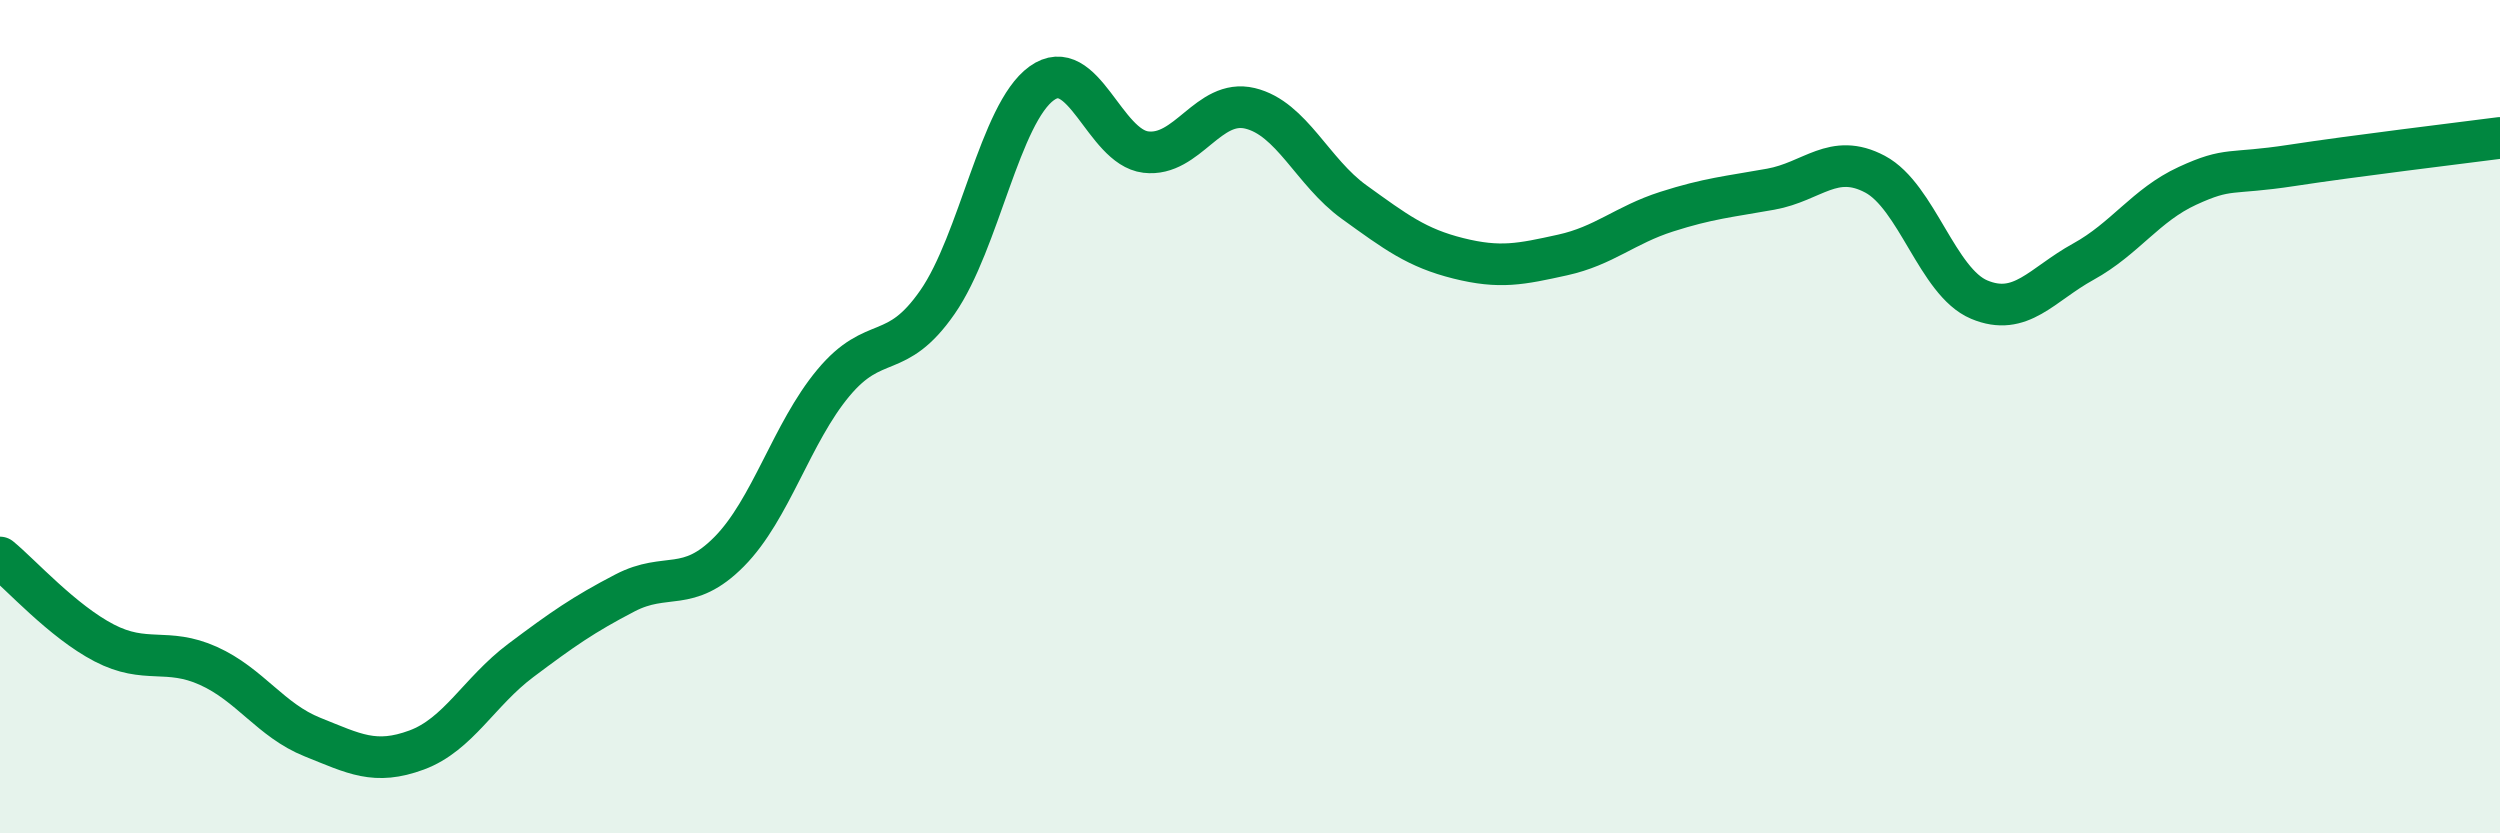
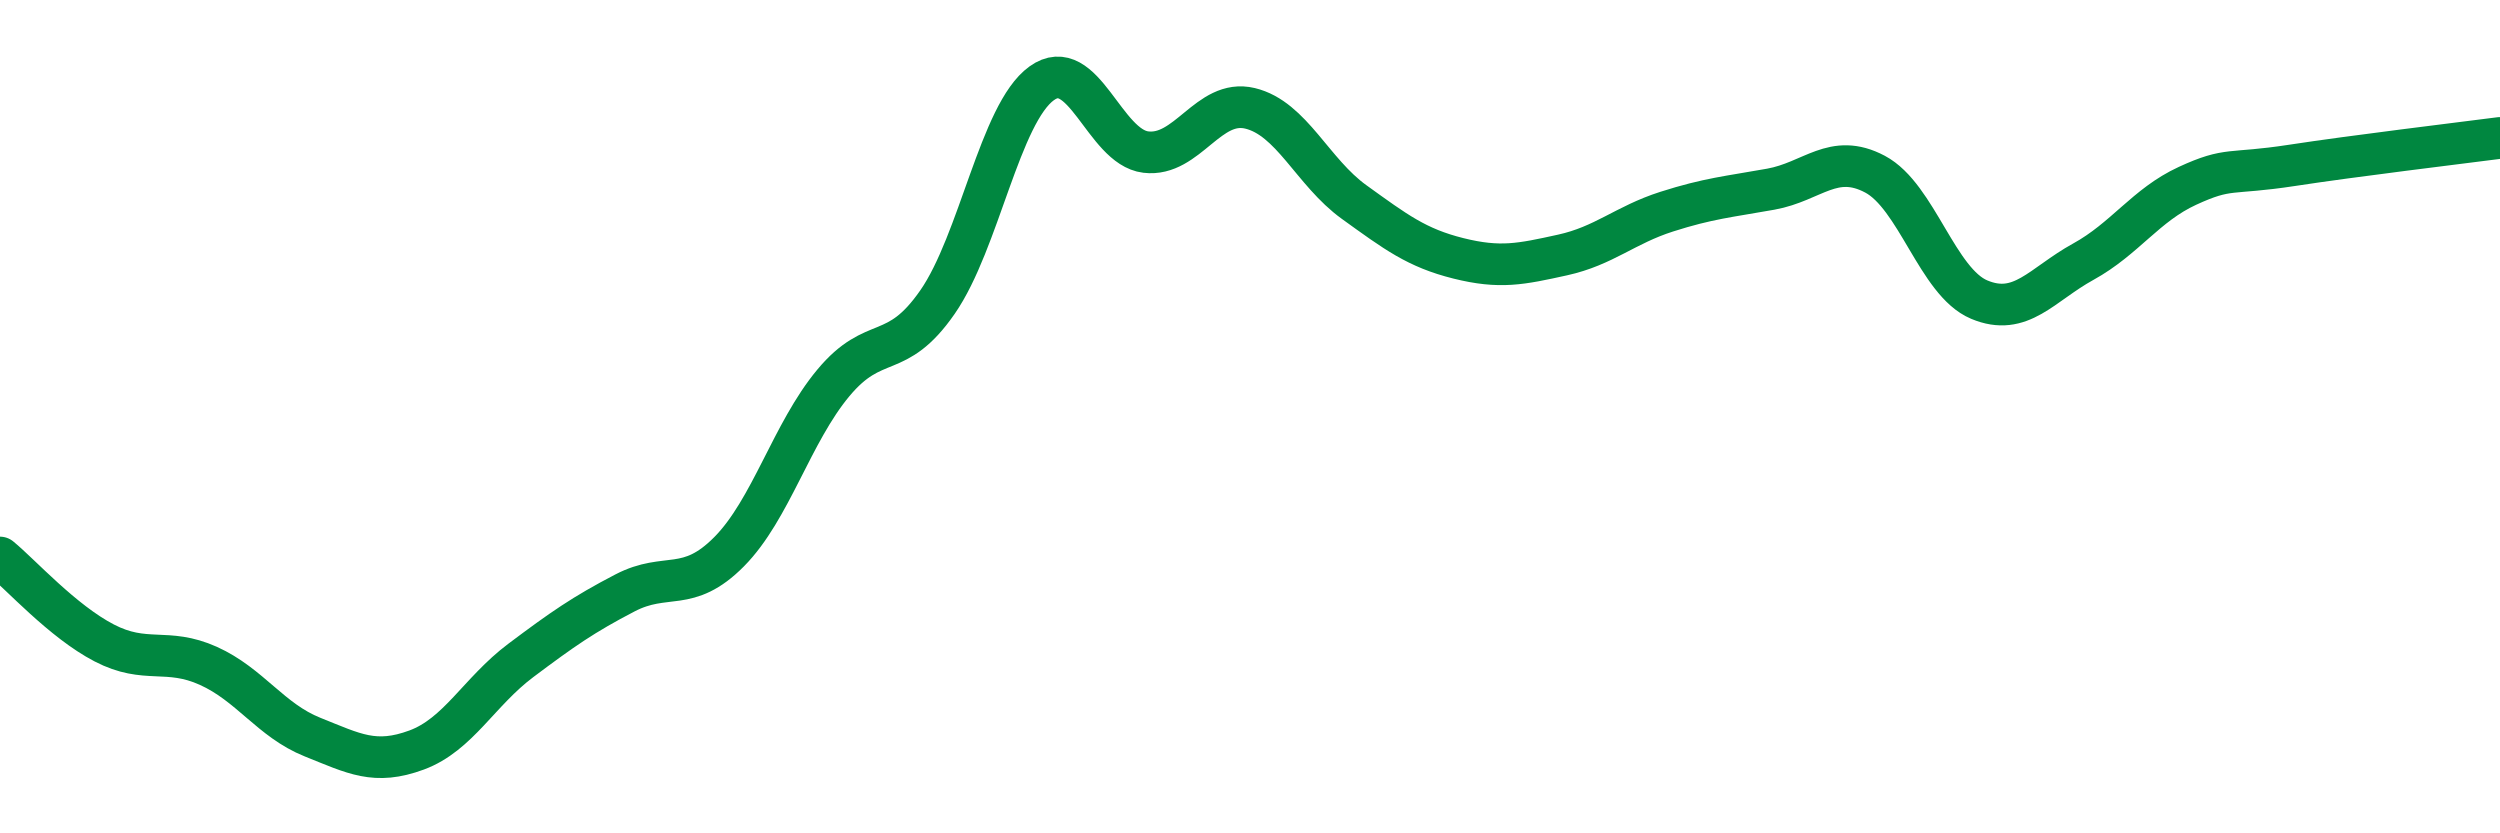
<svg xmlns="http://www.w3.org/2000/svg" width="60" height="20" viewBox="0 0 60 20">
-   <path d="M 0,13.38 C 0.5,13.79 1.5,14.91 2.5,15.43 C 3.5,15.95 4,15.53 5,15.98 C 6,16.43 6.5,17.29 7.5,17.69 C 8.5,18.09 9,18.37 10,18 C 11,17.63 11.5,16.6 12.5,15.85 C 13.5,15.1 14,14.75 15,14.23 C 16,13.71 16.5,14.25 17.5,13.24 C 18.5,12.23 19,10.39 20,9.19 C 21,7.99 21.5,8.69 22.5,7.25 C 23.5,5.81 24,2.72 25,2 C 26,1.28 26.5,3.53 27.5,3.65 C 28.5,3.77 29,2.36 30,2.6 C 31,2.84 31.5,4.13 32.5,4.85 C 33.5,5.57 34,5.95 35,6.2 C 36,6.45 36.5,6.34 37.5,6.12 C 38.5,5.9 39,5.4 40,5.08 C 41,4.76 41.5,4.72 42.5,4.54 C 43.5,4.36 44,3.65 45,4.18 C 46,4.71 46.5,6.77 47.5,7.19 C 48.5,7.61 49,6.83 50,6.28 C 51,5.73 51.5,4.92 52.5,4.46 C 53.5,4 53.5,4.2 55,3.97 C 56.5,3.74 59,3.44 60,3.31L60 20L0 20Z" fill="#008740" opacity="0.1" stroke-linecap="round" stroke-linejoin="round" />
  <path d="M 0,13.38 C 0.5,13.79 1.5,14.91 2.5,15.43 C 3.5,15.95 4,15.53 5,15.98 C 6,16.43 6.5,17.29 7.5,17.69 C 8.5,18.09 9,18.37 10,18 C 11,17.63 11.5,16.6 12.5,15.85 C 13.5,15.1 14,14.75 15,14.23 C 16,13.71 16.5,14.25 17.5,13.24 C 18.5,12.23 19,10.39 20,9.19 C 21,7.99 21.5,8.69 22.5,7.25 C 23.5,5.81 24,2.72 25,2 C 26,1.28 26.5,3.53 27.5,3.65 C 28.5,3.77 29,2.36 30,2.6 C 31,2.84 31.5,4.13 32.5,4.85 C 33.5,5.57 34,5.95 35,6.2 C 36,6.45 36.5,6.34 37.5,6.12 C 38.5,5.9 39,5.4 40,5.08 C 41,4.76 41.5,4.72 42.5,4.54 C 43.5,4.36 44,3.65 45,4.18 C 46,4.71 46.5,6.77 47.5,7.19 C 48.5,7.61 49,6.83 50,6.28 C 51,5.73 51.5,4.92 52.5,4.46 C 53.5,4 53.5,4.2 55,3.97 C 56.5,3.74 59,3.44 60,3.31" stroke="#008740" stroke-width="1" fill="none" stroke-linecap="round" stroke-linejoin="round" />
</svg>